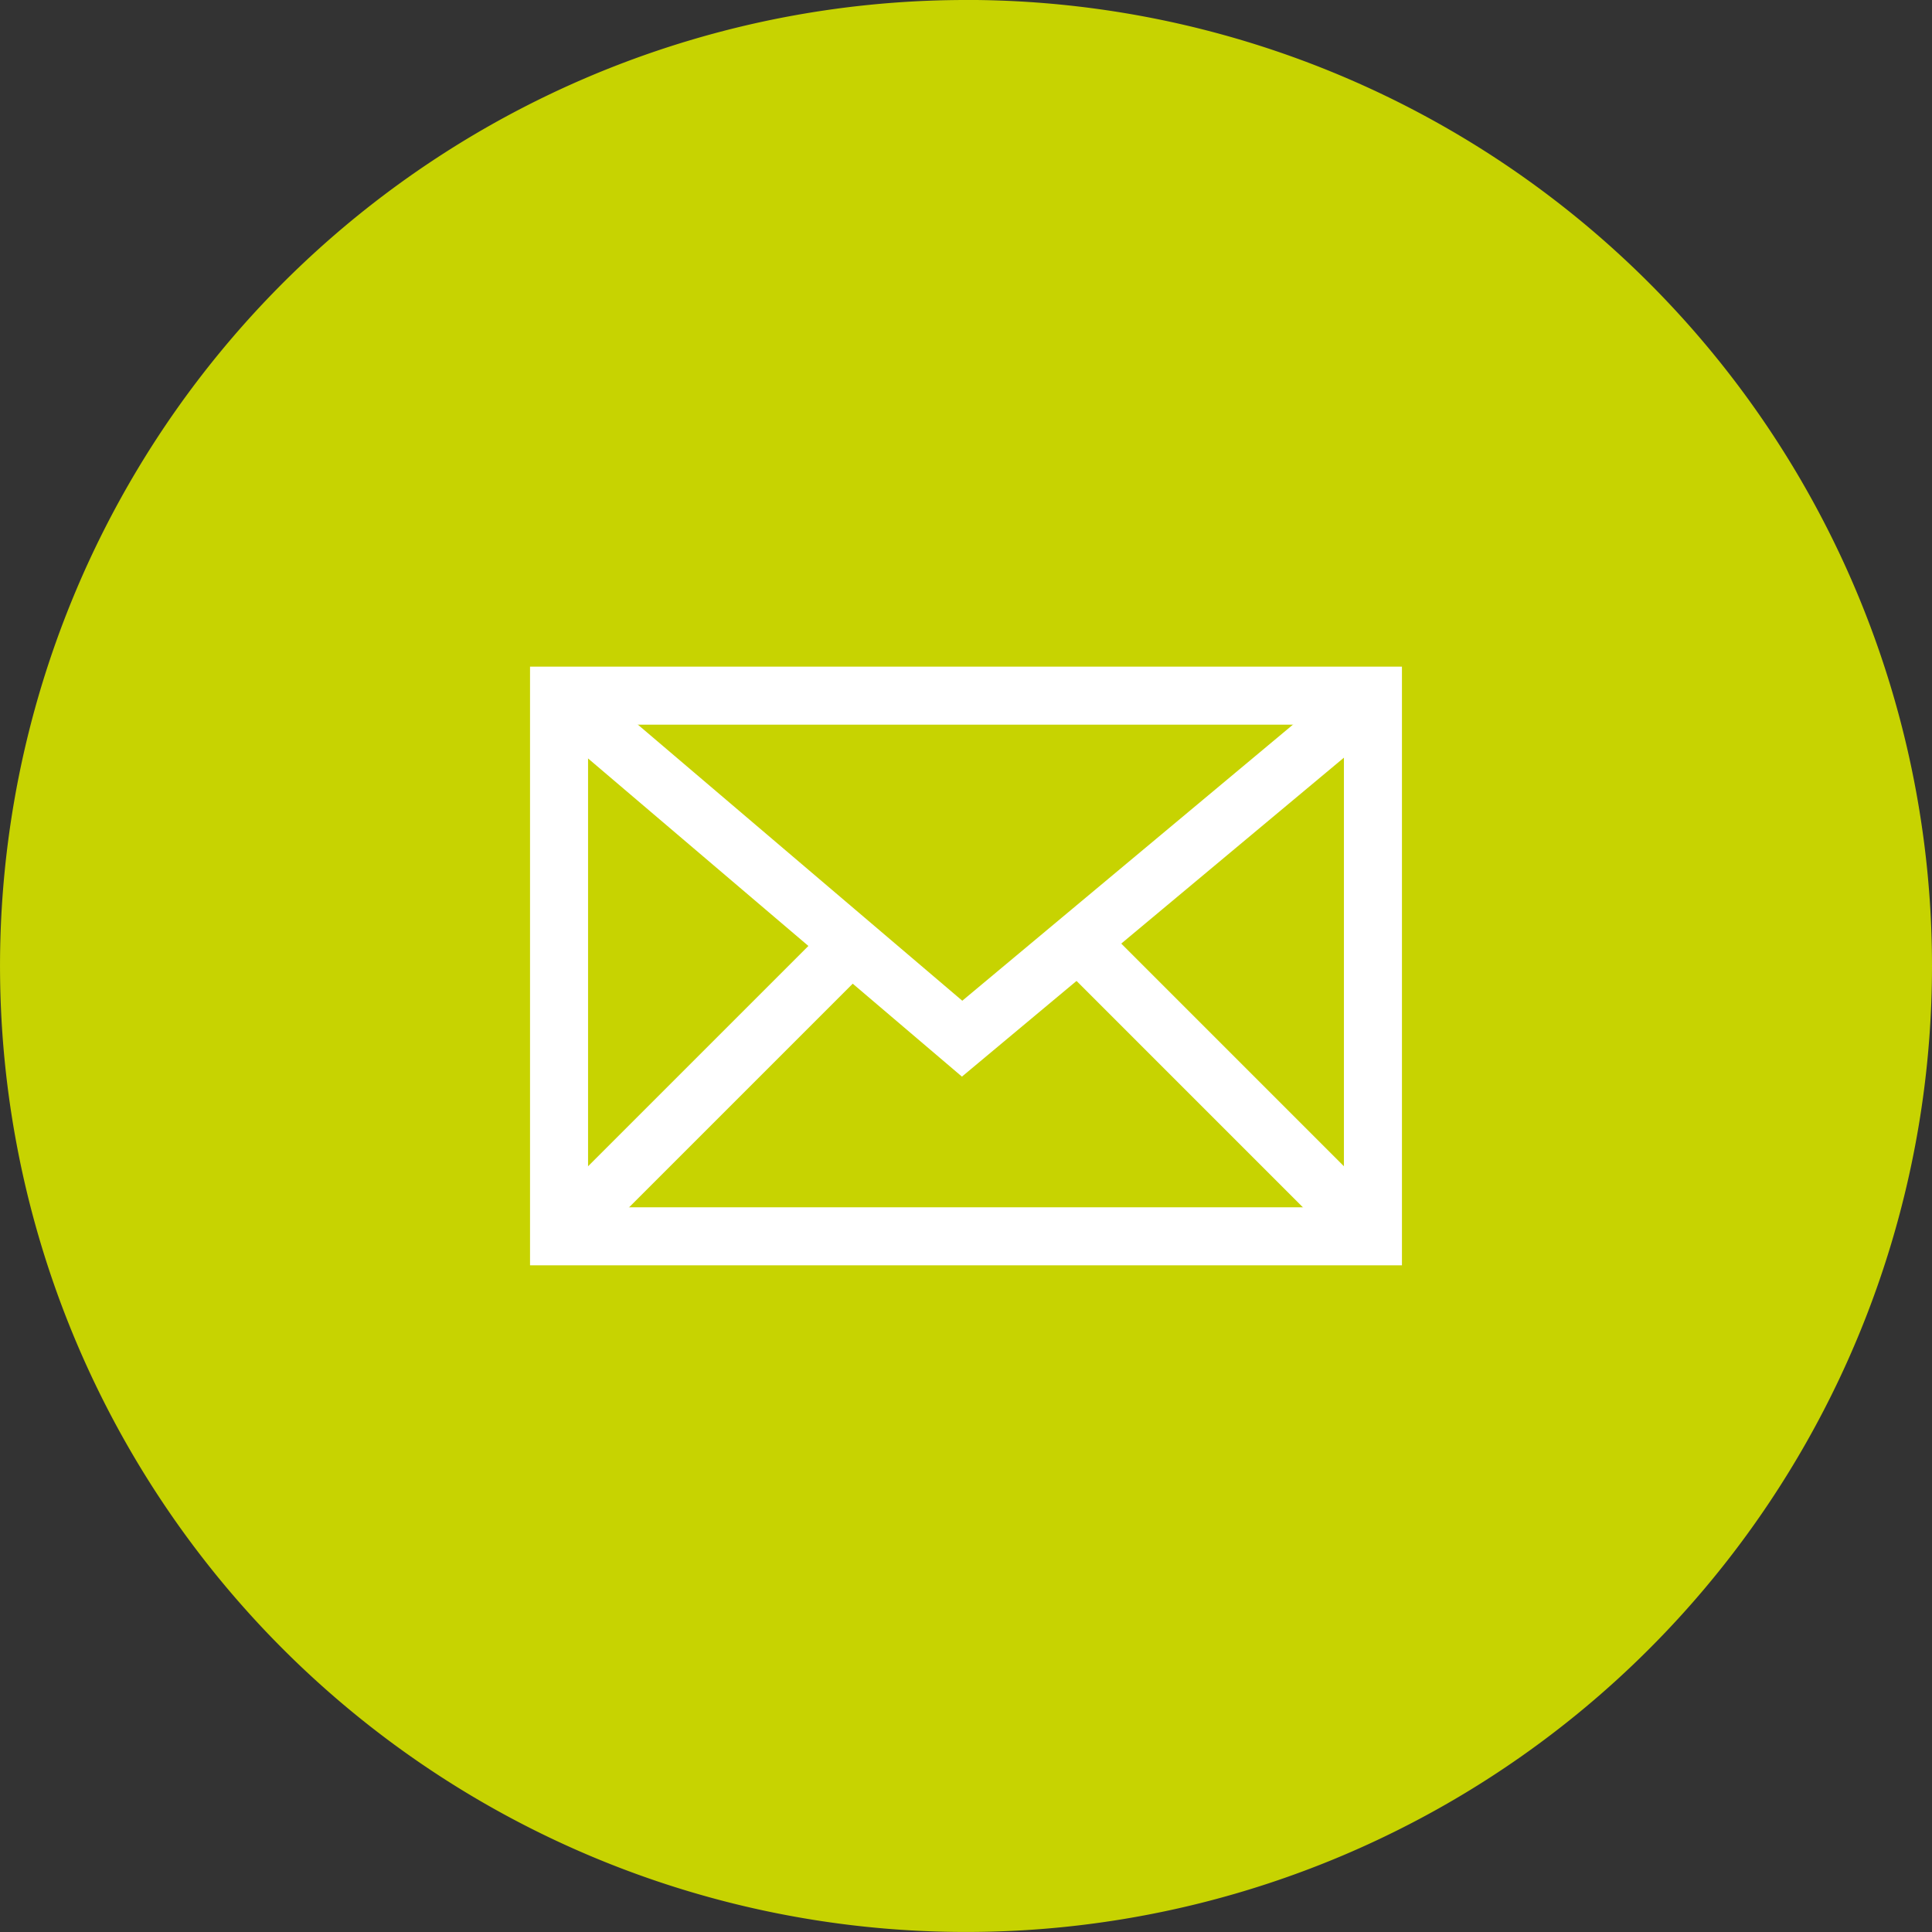
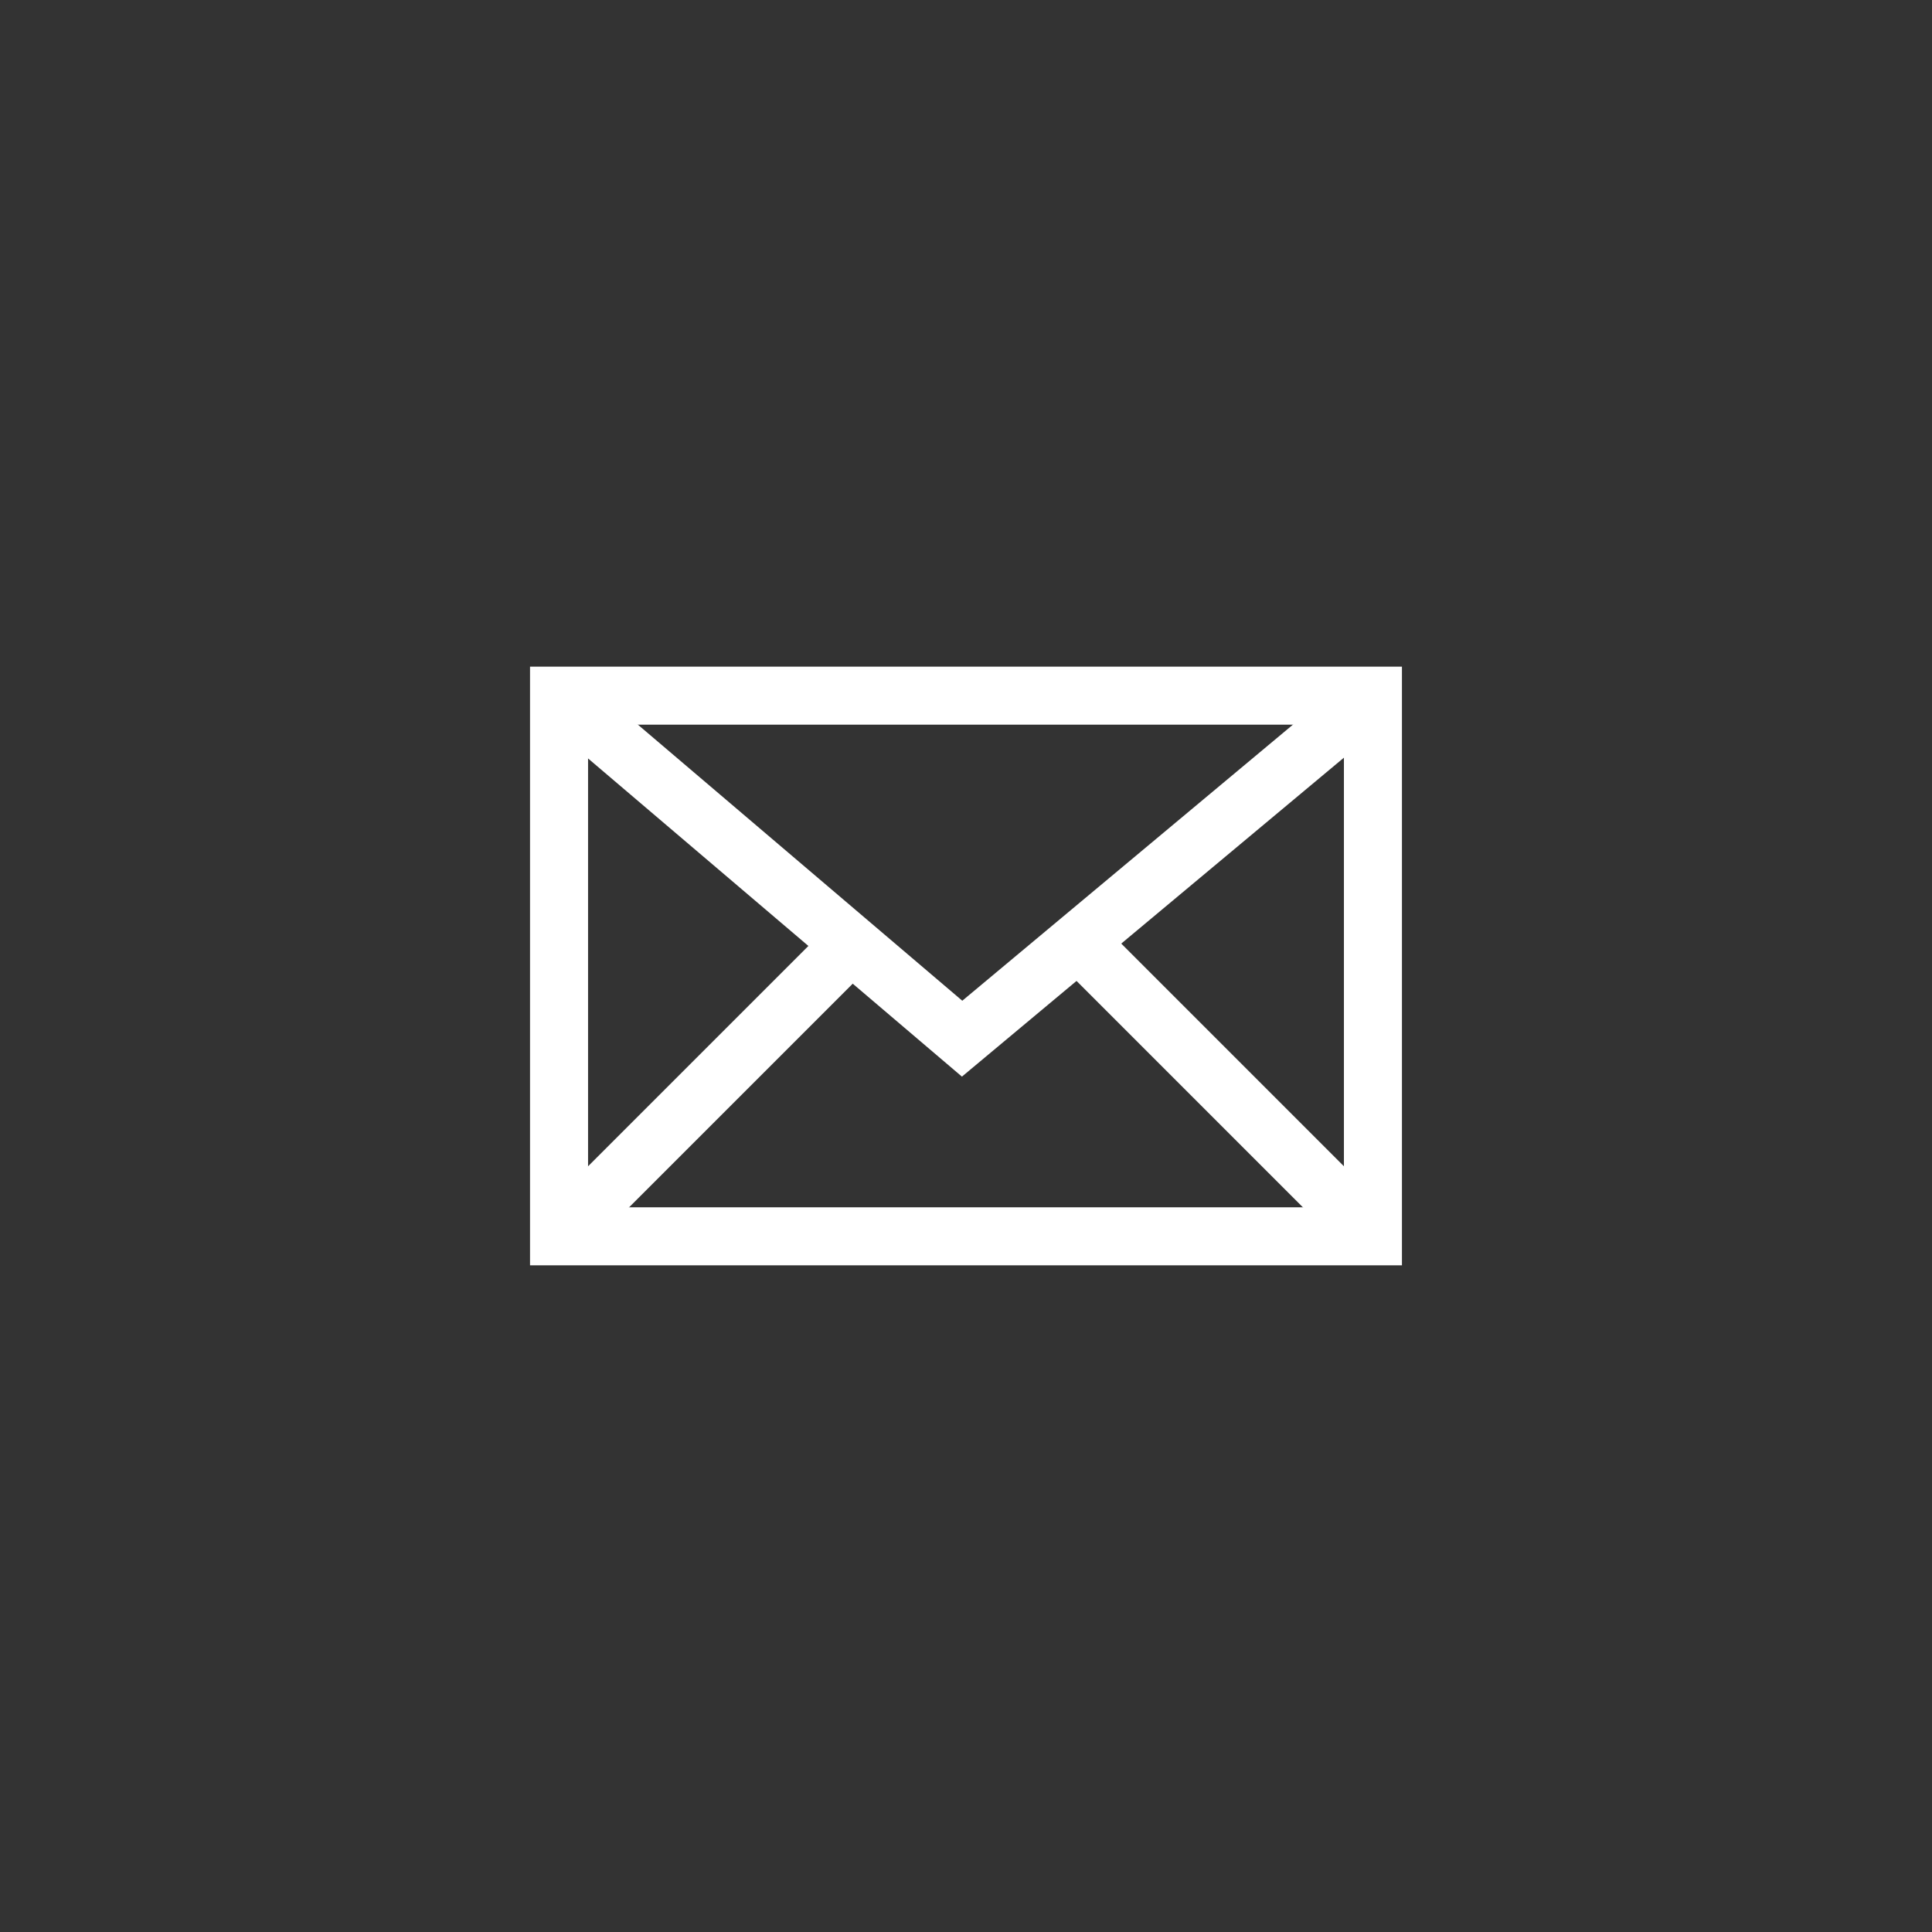
<svg xmlns="http://www.w3.org/2000/svg" id="Laag_1" data-name="Laag 1" viewBox="0 0 73.255 73.255">
  <rect x="0" y="0" width="73.255" height="73.255" fill="#333333" stroke="none" />
  <defs>
    <style>
      .cls-1 {
        fill: #c7d301;
      }

      .cls-2 {
        fill: none;
        stroke: #fff;
        stroke-miterlimit: 10;
        stroke-width: 2.2px;
      }
    </style>
  </defs>
  <title>Direct Mail icon</title>
-   <path class="cls-1" d="M297.635,384.475A36.627,36.627,0,1,0,334.262,421.1a36.63,36.63,0,0,0-36.627-36.627" transform="translate(-261.007 -384.475)" />
  <g>
    <rect class="cls-2" x="21.197" y="26.377" width="30.86" height="20.5" />
    <polyline class="cls-2" points="52.057 26.377 36.48 39.383 21.197 26.377" />
    <line class="cls-2" x1="21.197" y1="46.877" x2="32.329" y2="35.746" />
    <line class="cls-2" x1="52.057" y1="46.877" x2="40.816" y2="35.635" />
  </g>
</svg>